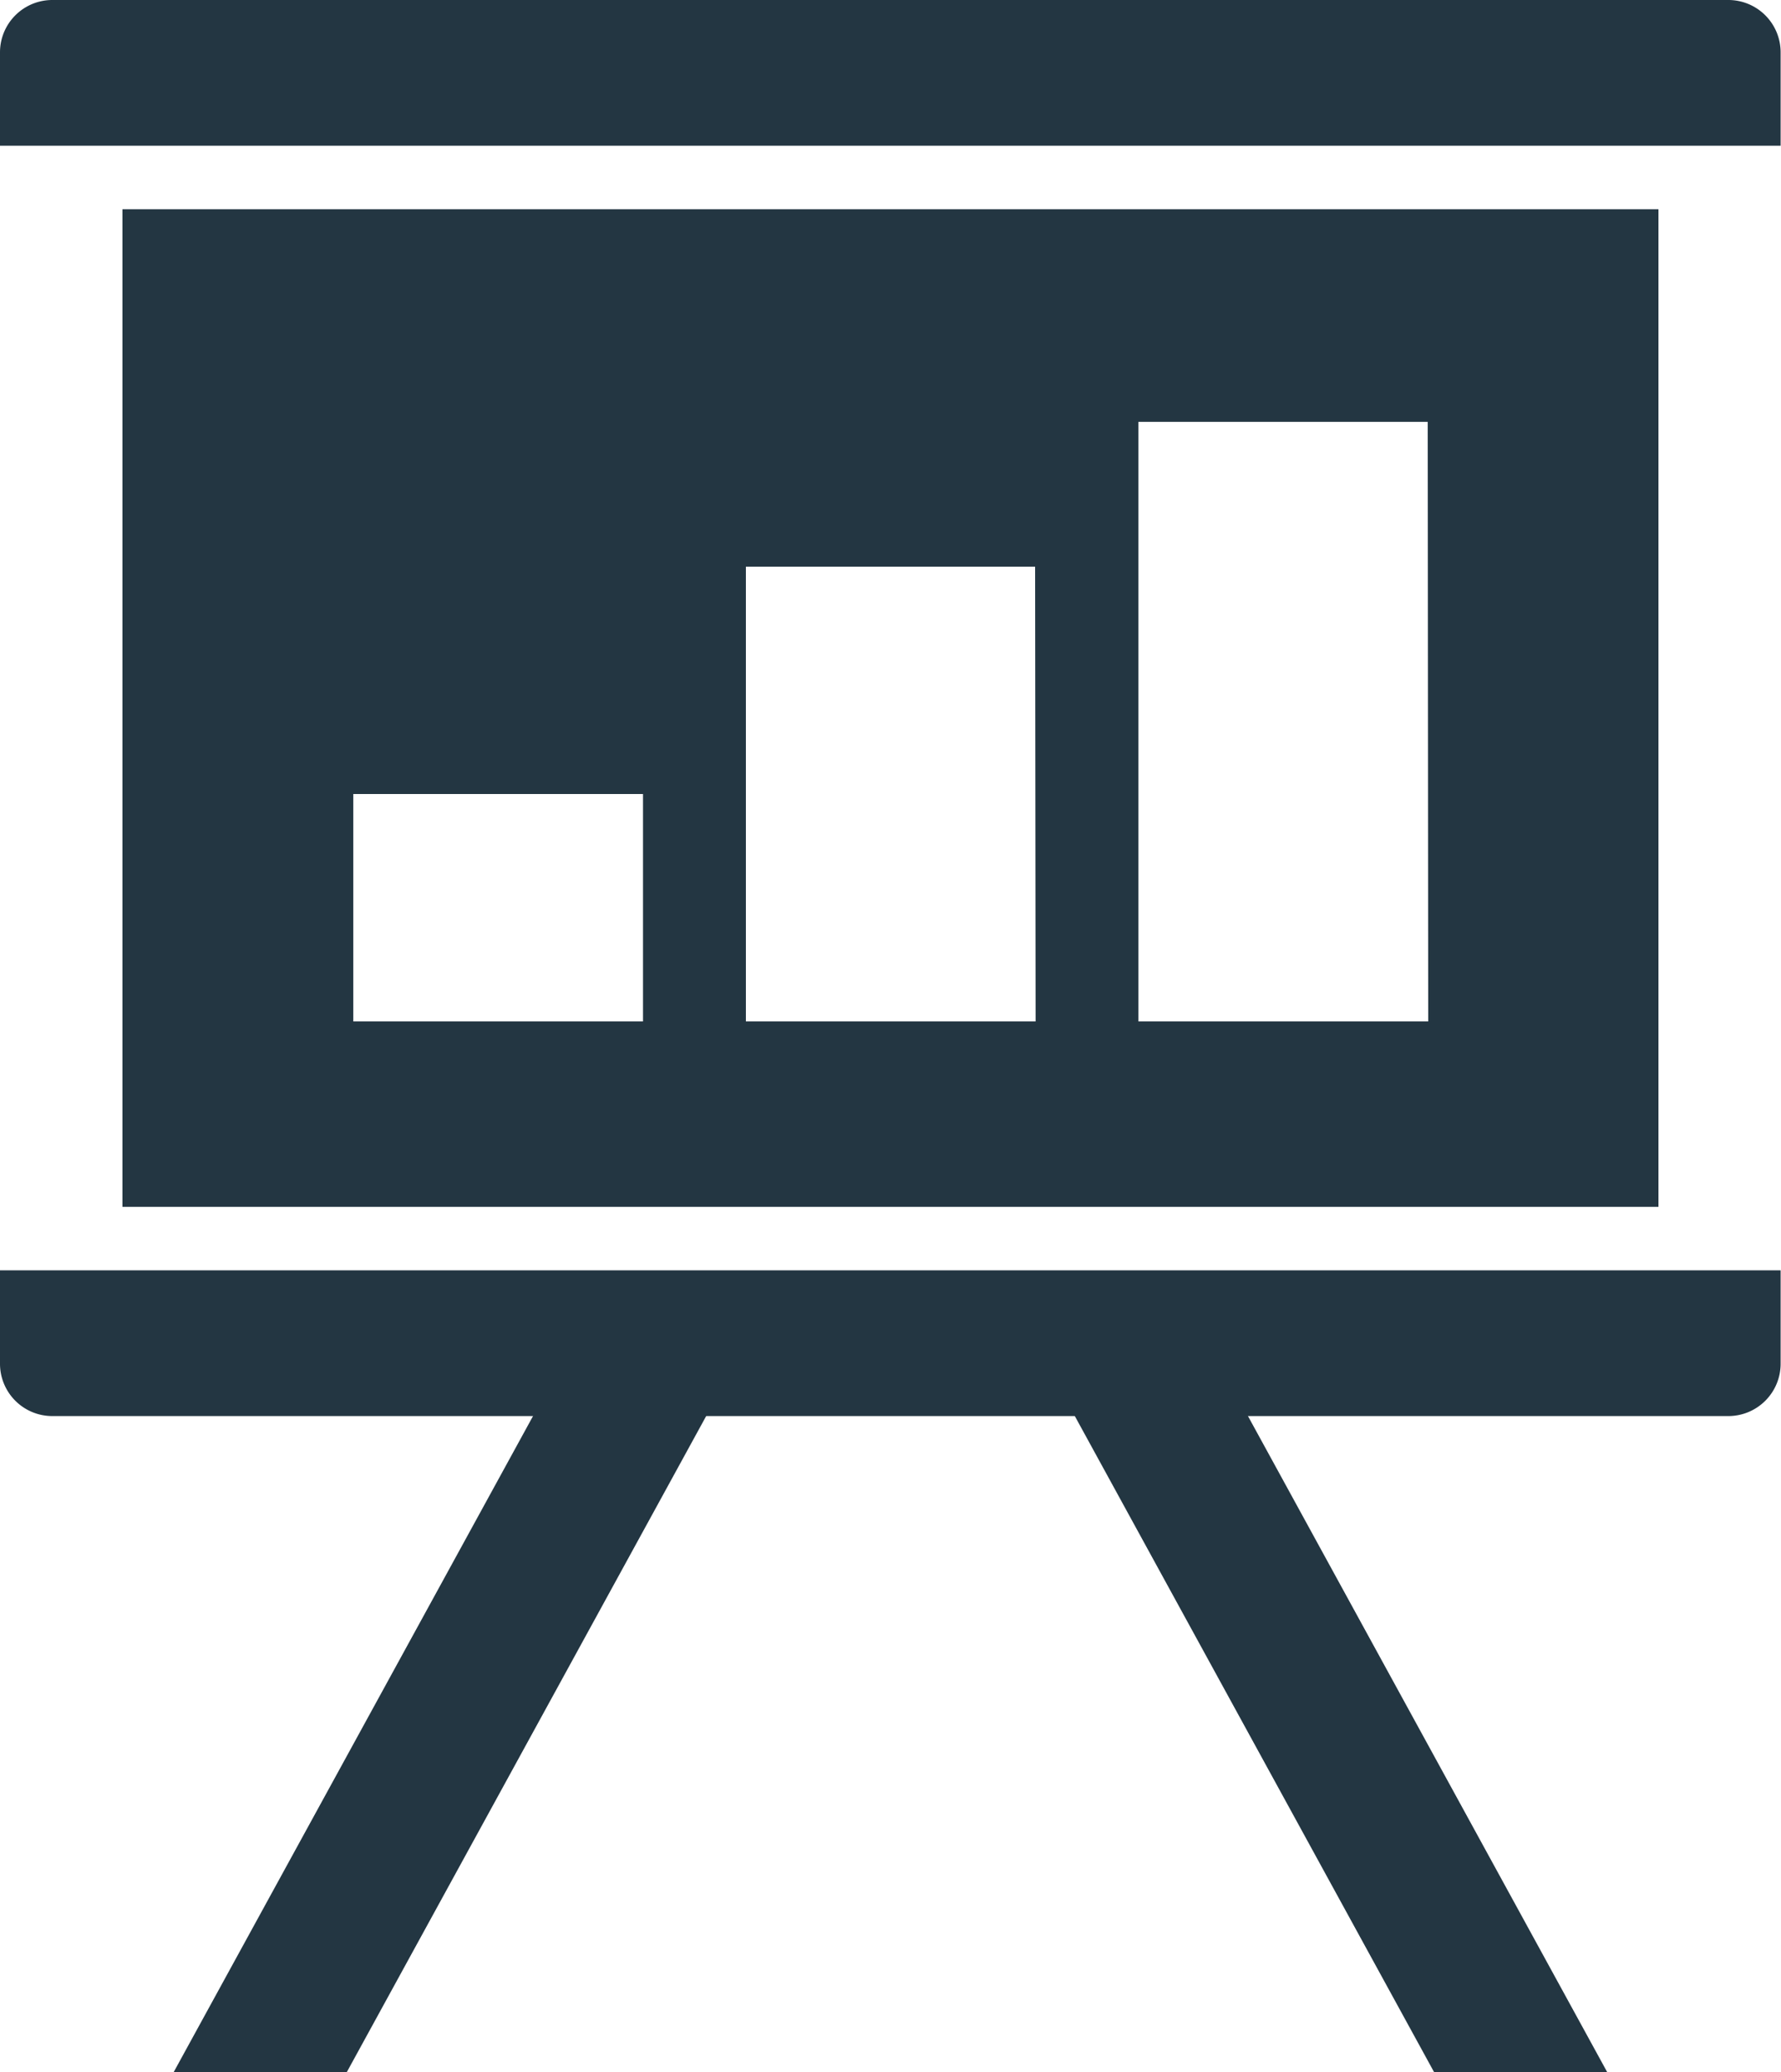
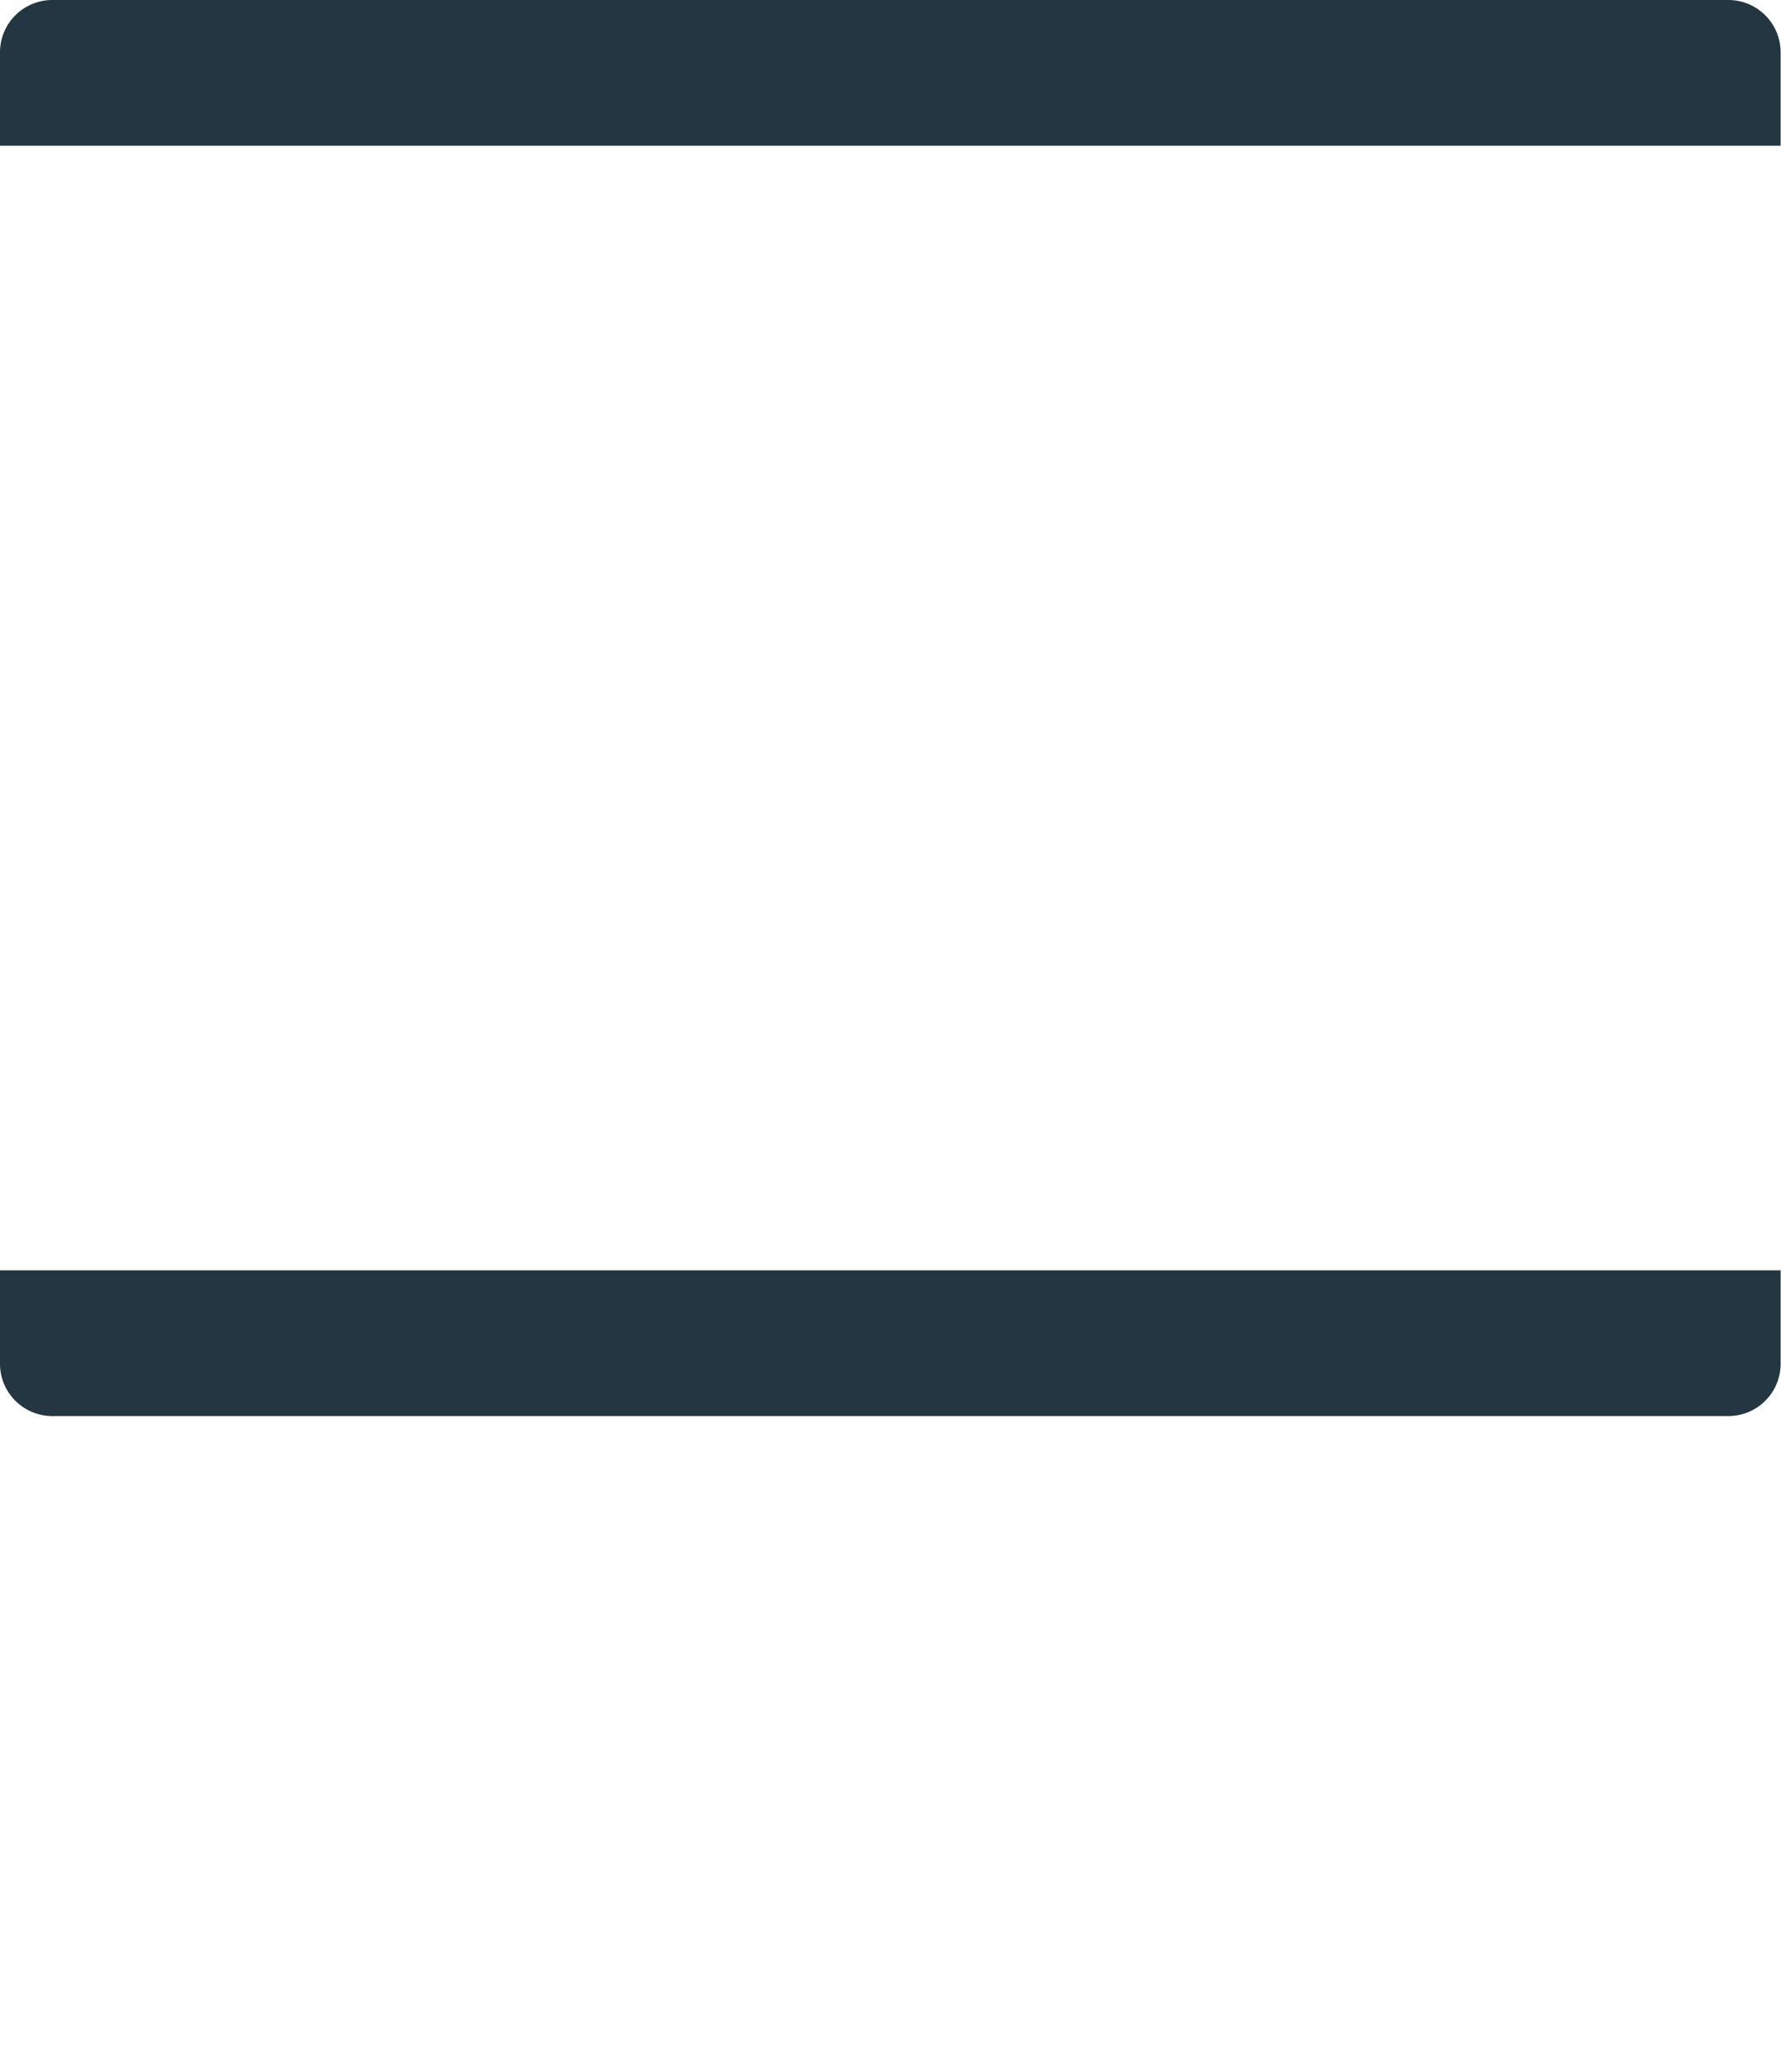
<svg xmlns="http://www.w3.org/2000/svg" viewBox="0 0 144.03 167.48" width="144.03" height="167.48" x="0" y="0">
  <defs>
    <style>.cls-1{fill:#233642;}</style>
  </defs>
  <title>chart</title>
  <g id="Layer_2" data-name="Layer 2">
    <g id="Layer_1-2" data-name="Layer 1">
      <path class="cls-1" d="M4.23,0H139.79A4.23,4.23,0,0,1,144,4.23v7.55a0,0,0,0,1,0,0H0a0,0,0,0,1,0,0V4.23A4.23,4.23,0,0,1,4.23,0Z" />
      <path class="cls-1" d="M0,102.68H144a0,0,0,0,1,0,0v7.55a4.23,4.23,0,0,1-4.23,4.23H4.23A4.23,4.23,0,0,1,0,110.23v-7.55a0,0,0,0,1,0,0Z" />
-       <polygon class="cls-1" points="129.97 167.48 96.08 105.62 85.31 111.52 115.97 167.48 129.97 167.48" />
-       <polygon class="cls-1" points="14.05 167.48 47.95 105.62 58.72 111.52 28.05 167.48 14.05 167.48" />
-       <path class="cls-1" d="M9.9,16.91V97.55H134.12V16.91ZM52,82.56H28.57V64.18H52Zm31.75,0H60.32V45.8H83.71Zm31.75,0H92.06V34.1h23.4Z" />
    </g>
  </g>
</svg>